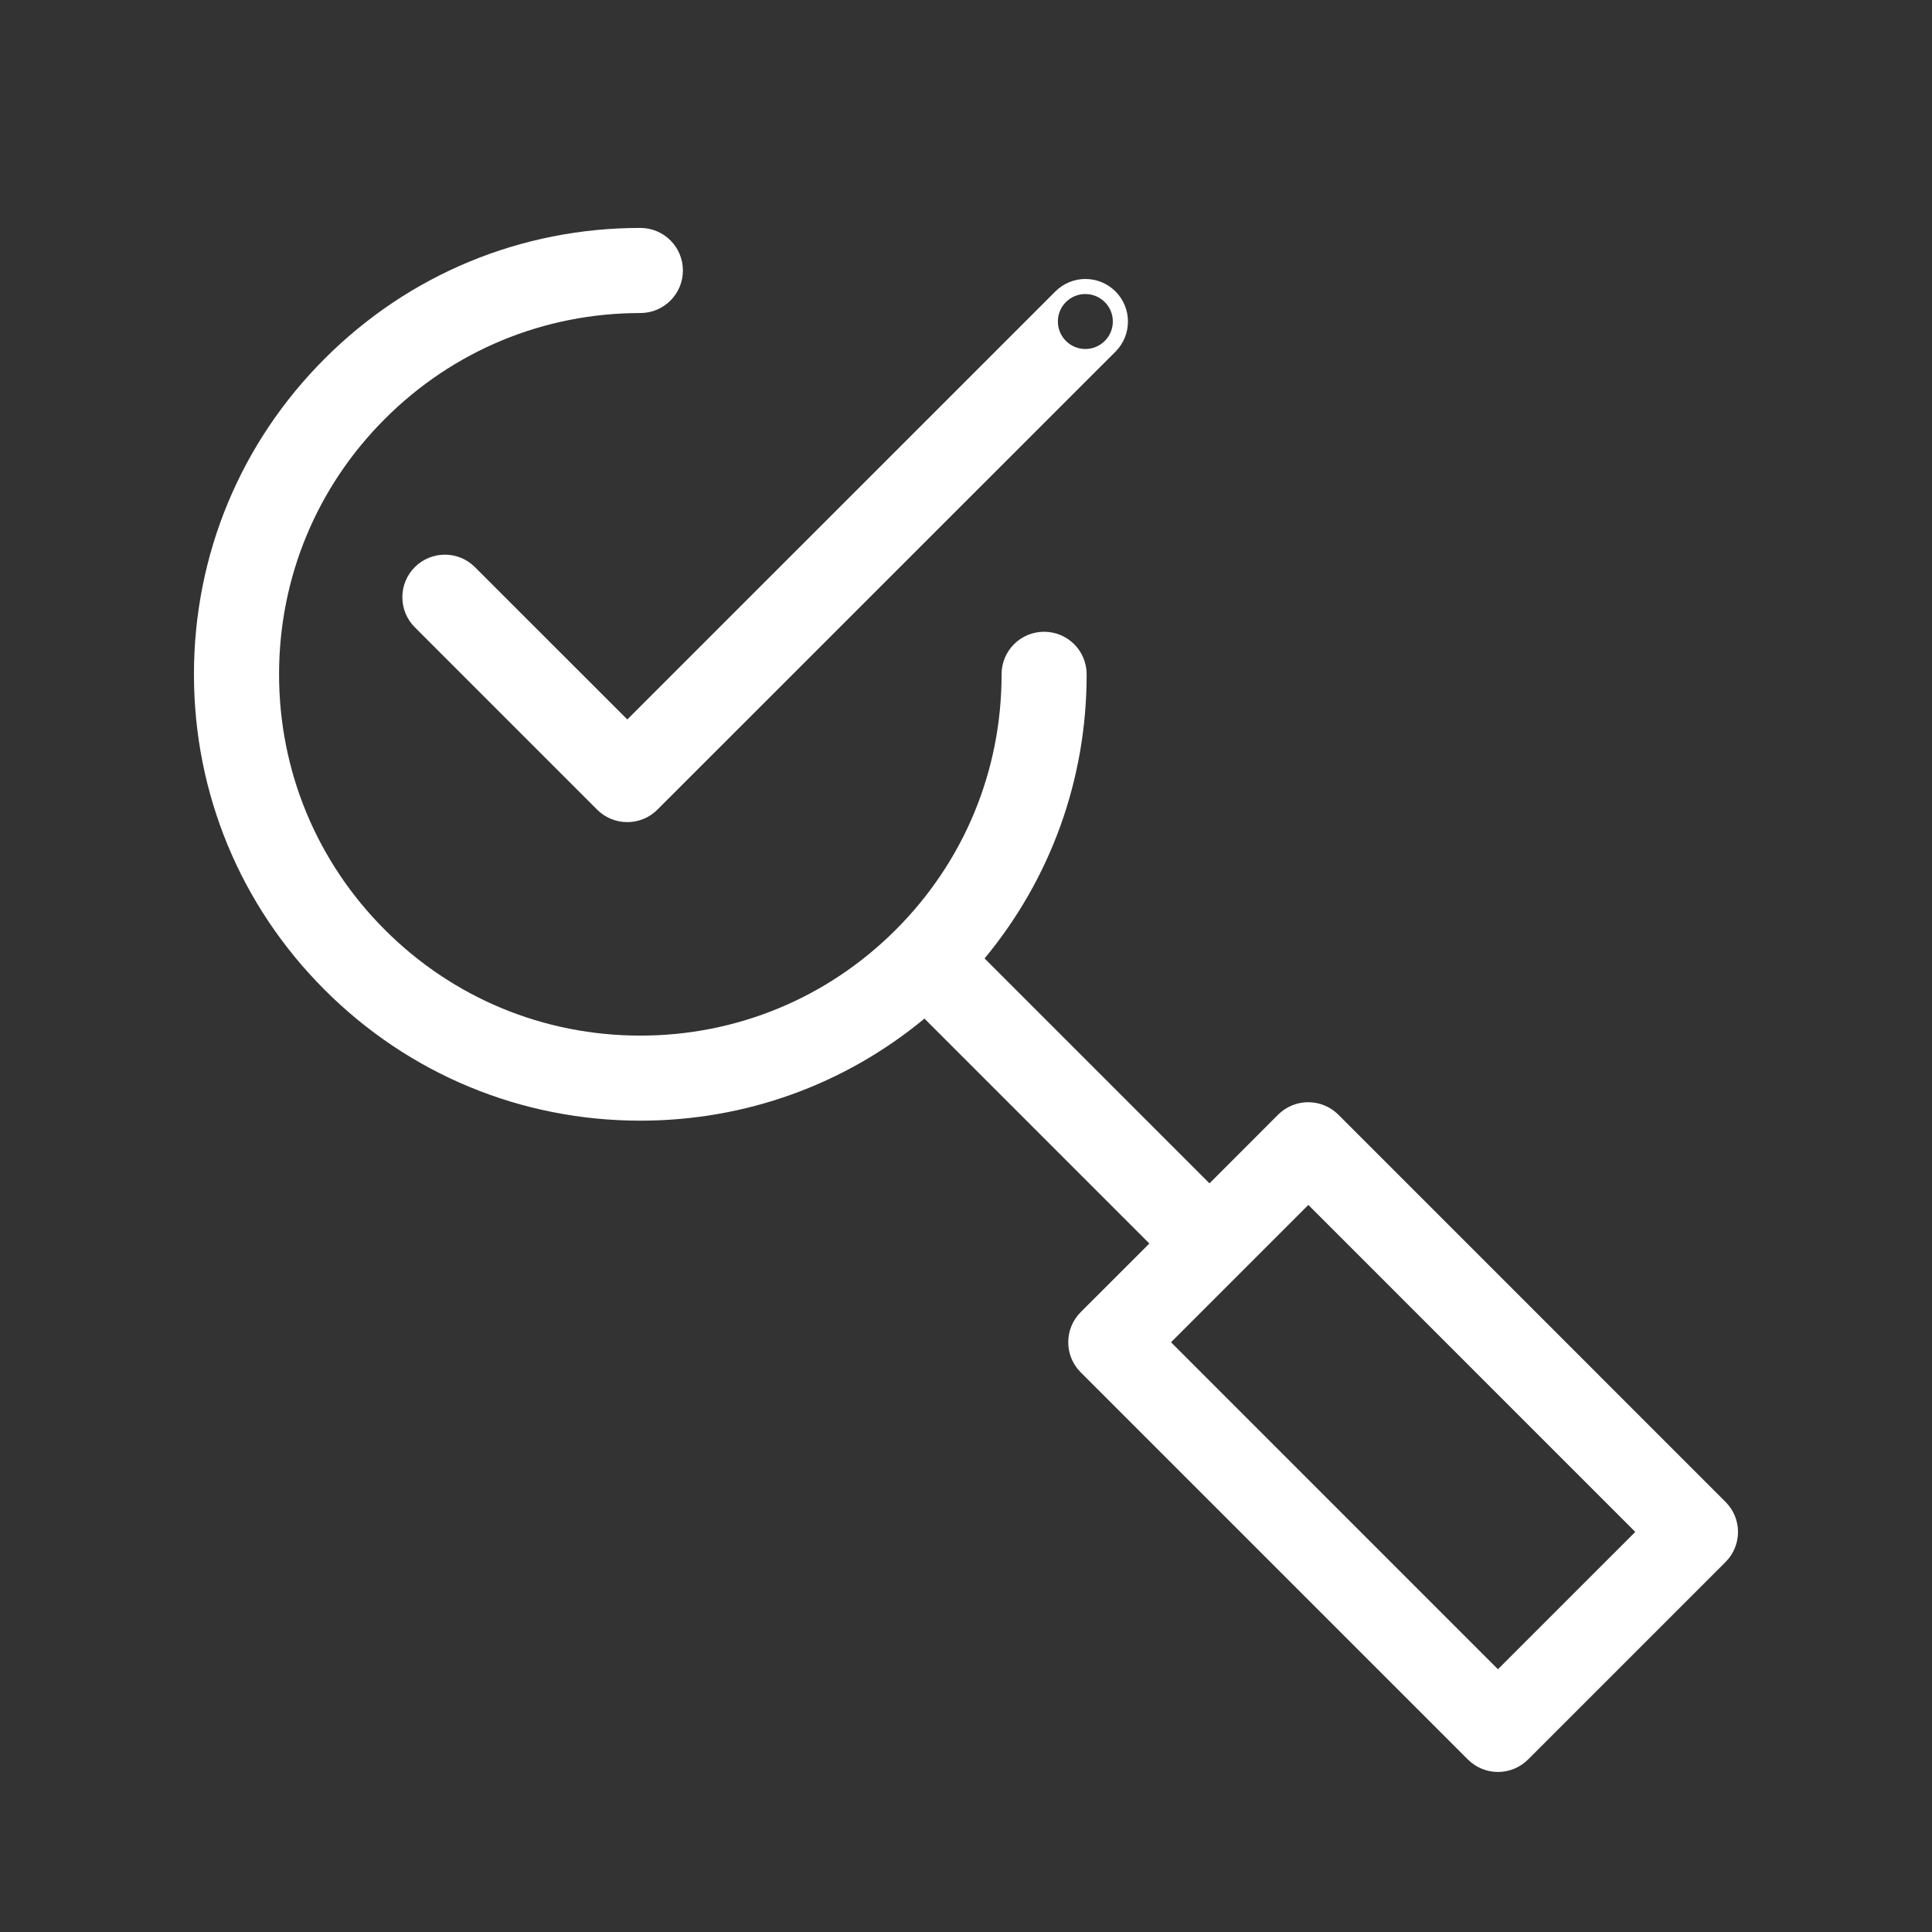
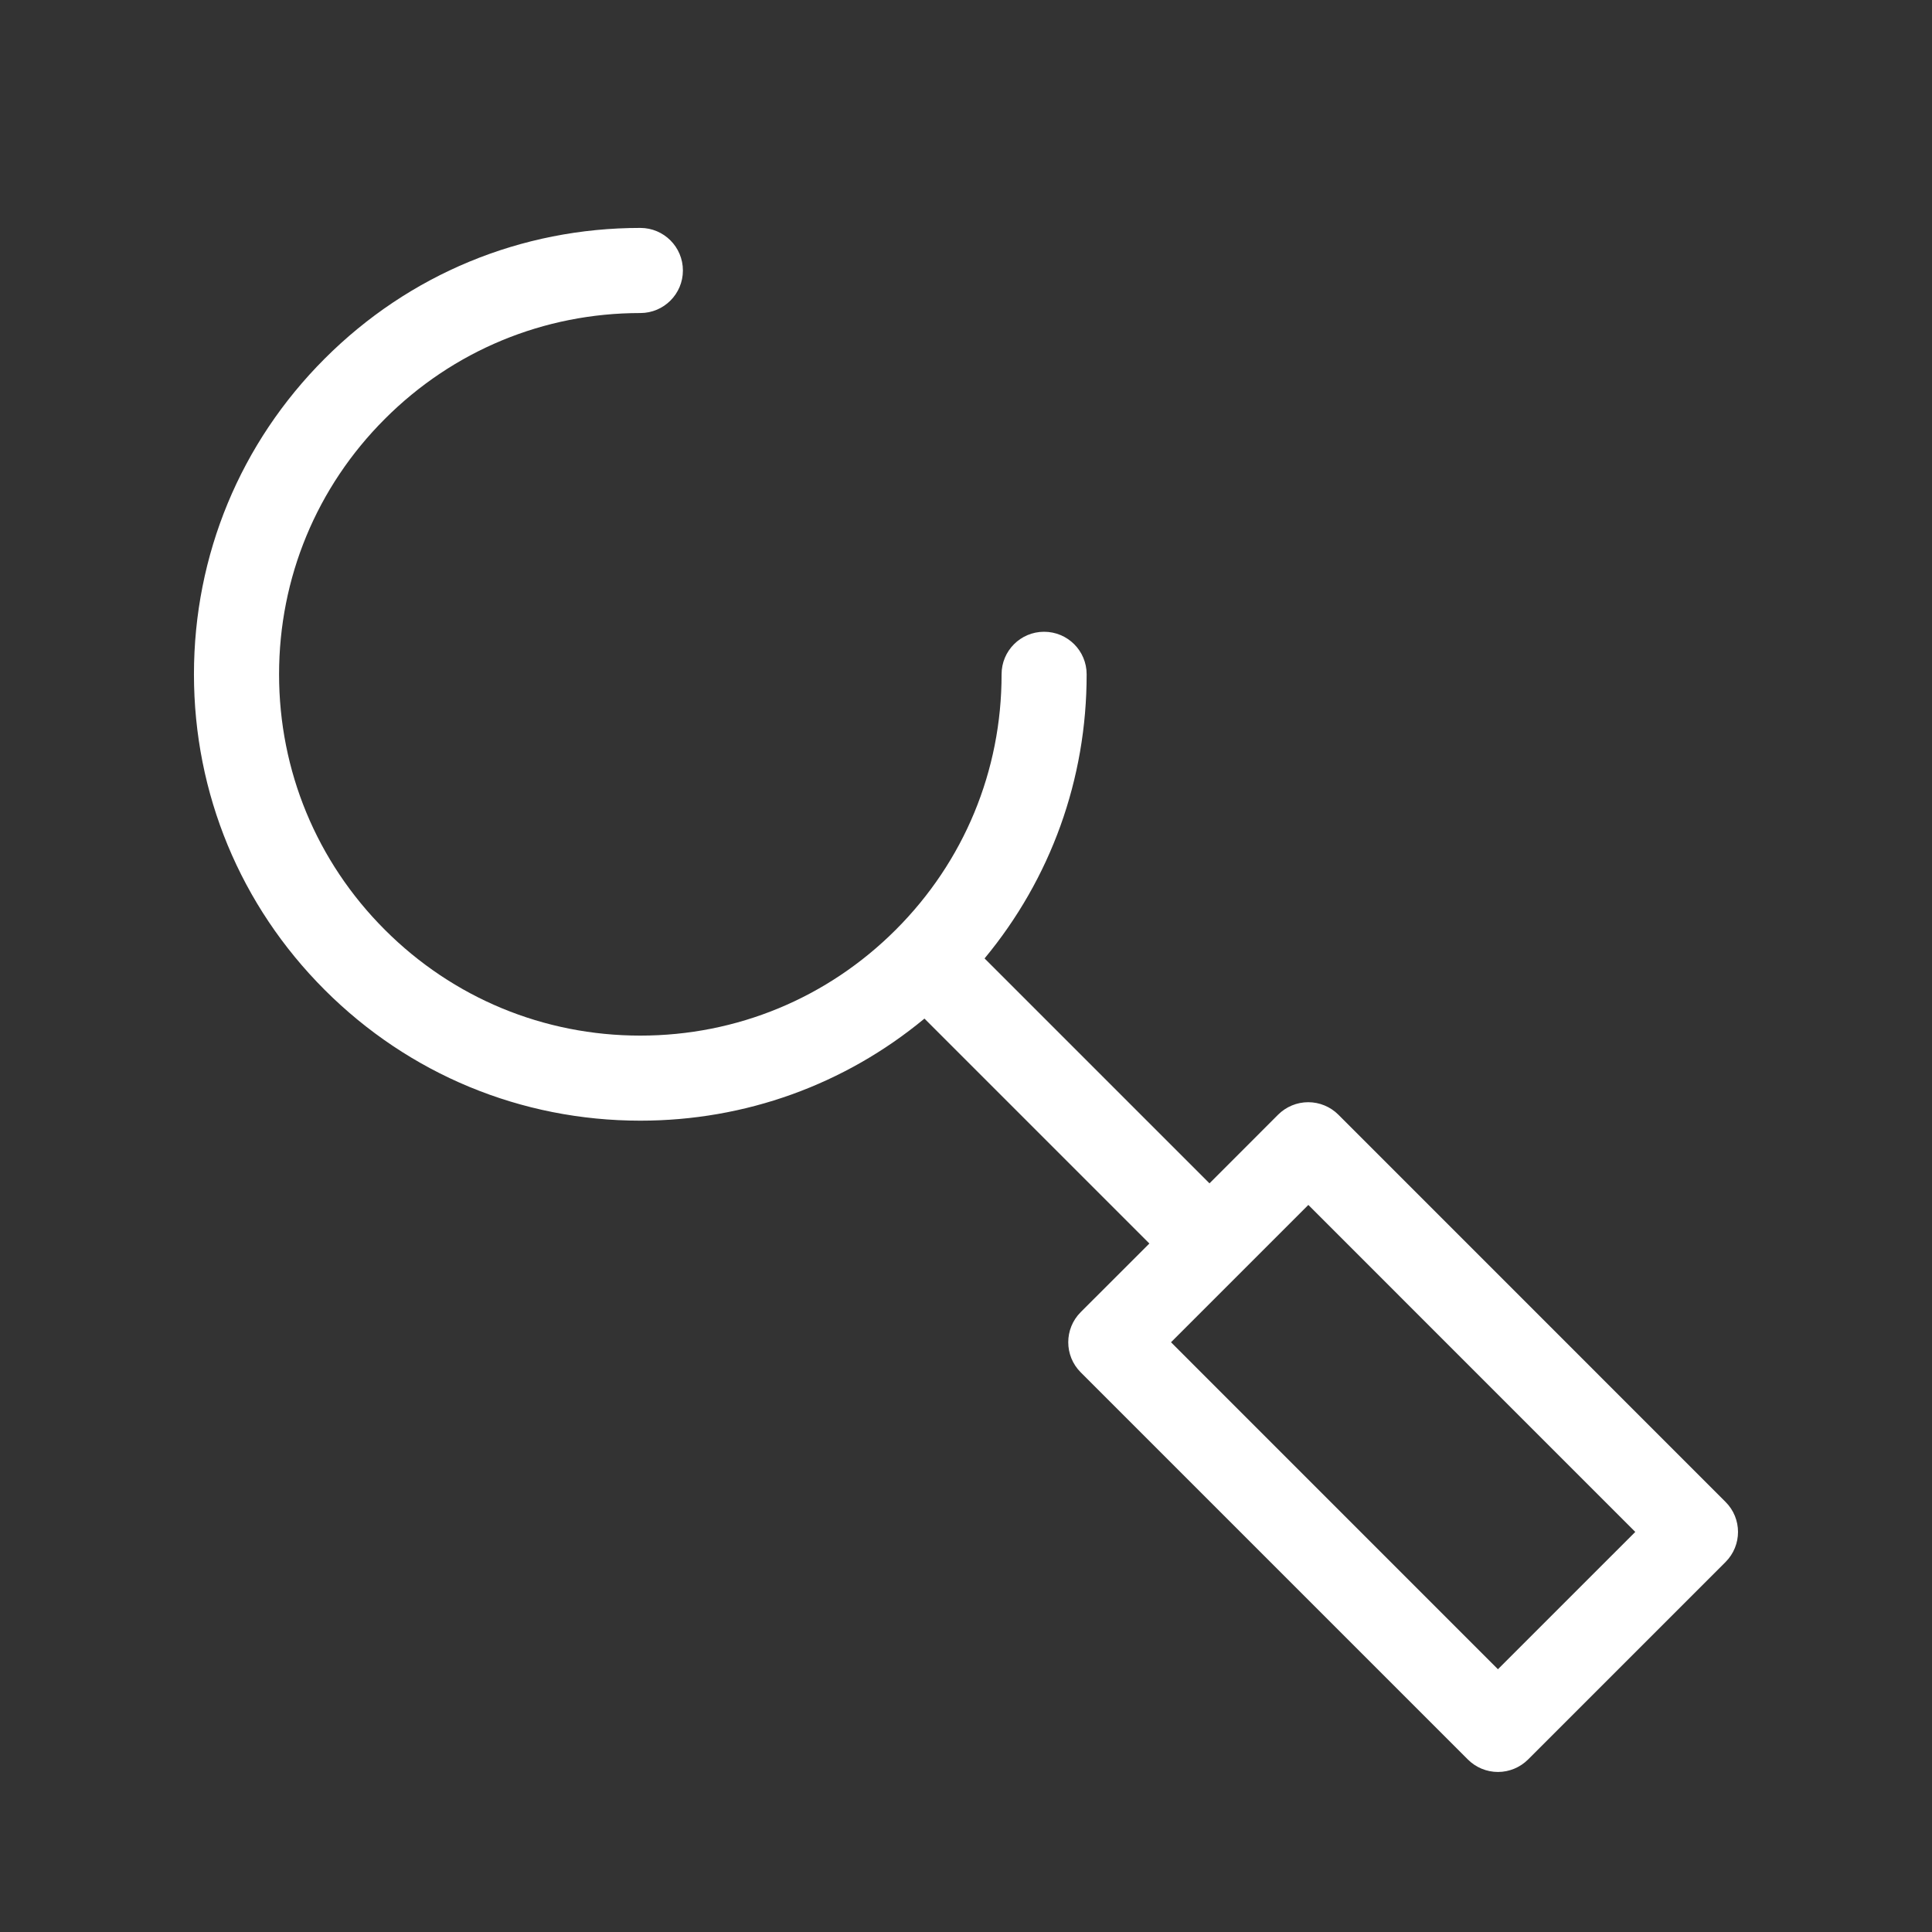
<svg xmlns="http://www.w3.org/2000/svg" viewBox="0 0 360 360" id="Layer_1" overflow="hidden">
  <rect x="0" y="0" width="360" height="360" fill="#333333" stroke="none" />
  <g>
-     <path d="M321.52 279.85 249.38 207.7C247.9 206.22 245.87 205.38 243.77 205.38 241.66 205.38 239.65 206.22 238.16 207.7L225.37 220.5 225.37 220.5 183.46 178.59C195.79 163.72 202.5 145.19 202.48 125.64 202.48 121.26 198.93 117.72 194.55 117.72 194.55 117.72 194.55 117.72 194.55 117.72 190.17 117.72 186.62 121.27 186.63 125.65 186.64 143.63 179.64 160.53 166.91 173.25 154.19 185.97 137.29 192.97 119.31 192.97 101.33 192.97 84.42 185.97 71.71 173.25 59 160.54 52 143.63 52 125.65 52 107.67 59 90.76 71.72 78.05 84.42 65.34 101.33 58.33 119.32 58.33 123.7 58.33 127.25 54.78 127.25 50.4 127.25 46.02 123.7 42.47 119.32 42.47 97.09 42.47 76.2 51.12 60.5 66.83 44.79 82.54 36.14 103.42 36.14 125.64 36.14 147.86 44.79 168.74 60.5 184.45 76.21 200.16 97.1 208.82 119.32 208.82 138.87 208.82 157.39 202.11 172.26 189.8L214.17 231.71 201.37 244.5C198.28 247.6 198.28 252.62 201.37 255.71L273.52 327.86C275 329.34 277.02 330.18 279.12 330.18 281.23 330.18 283.24 329.34 284.73 327.86L321.53 291.06C324.63 287.96 324.63 282.94 321.52 279.85ZM279.12 311.04 218.2 250.11 243.79 224.52 304.71 285.45 279.12 311.04Z" fill="#FFFFFF" />
-     <path d="M88.5 105.68C85.41 102.58 80.38 102.58 77.29 105.68 74.2 108.77 74.2 113.79 77.29 116.88L111.27 150.87C112.82 152.42 114.85 153.19 116.88 153.19 118.92 153.19 120.95 152.42 122.49 150.87L207.86 65.52C210.95 62.42 210.95 57.4 207.86 54.31 204.76 51.21 199.74 51.21 196.65 54.31L116.89 134.06 88.5 105.68ZM202.24 54.79C205.07 54.79 207.36 57.08 207.36 59.91 207.36 62.73 205.07 65.03 202.24 65.03 199.41 65.03 197.12 62.73 197.12 59.91 197.12 57.07 199.4 54.79 202.24 54.79Z" fill="#FFFFFF" />
+     <path d="M321.52 279.85 249.38 207.7C247.9 206.22 245.87 205.38 243.77 205.38 241.66 205.38 239.65 206.22 238.16 207.7L225.37 220.5 225.37 220.5 183.46 178.59C195.79 163.72 202.5 145.19 202.48 125.64 202.48 121.26 198.93 117.72 194.55 117.72 194.55 117.72 194.55 117.72 194.55 117.72 190.17 117.72 186.62 121.27 186.63 125.65 186.64 143.63 179.64 160.53 166.91 173.25 154.19 185.97 137.29 192.97 119.31 192.97 101.33 192.97 84.42 185.97 71.71 173.25 59 160.54 52 143.63 52 125.65 52 107.67 59 90.76 71.72 78.05 84.42 65.34 101.33 58.33 119.32 58.33 123.7 58.33 127.25 54.78 127.25 50.4 127.25 46.02 123.7 42.47 119.32 42.47 97.09 42.47 76.2 51.12 60.5 66.83 44.79 82.54 36.14 103.42 36.14 125.64 36.14 147.86 44.79 168.74 60.5 184.45 76.21 200.16 97.1 208.82 119.32 208.82 138.87 208.82 157.39 202.11 172.26 189.8L214.17 231.71 201.37 244.5C198.28 247.6 198.28 252.62 201.37 255.71L273.52 327.86C275 329.34 277.02 330.18 279.12 330.18 281.23 330.18 283.24 329.34 284.73 327.86L321.53 291.06C324.63 287.96 324.63 282.94 321.52 279.85ZM279.12 311.04 218.2 250.11 243.79 224.52 304.71 285.45 279.12 311.04" fill="#FFFFFF" />
  </g>
</svg>